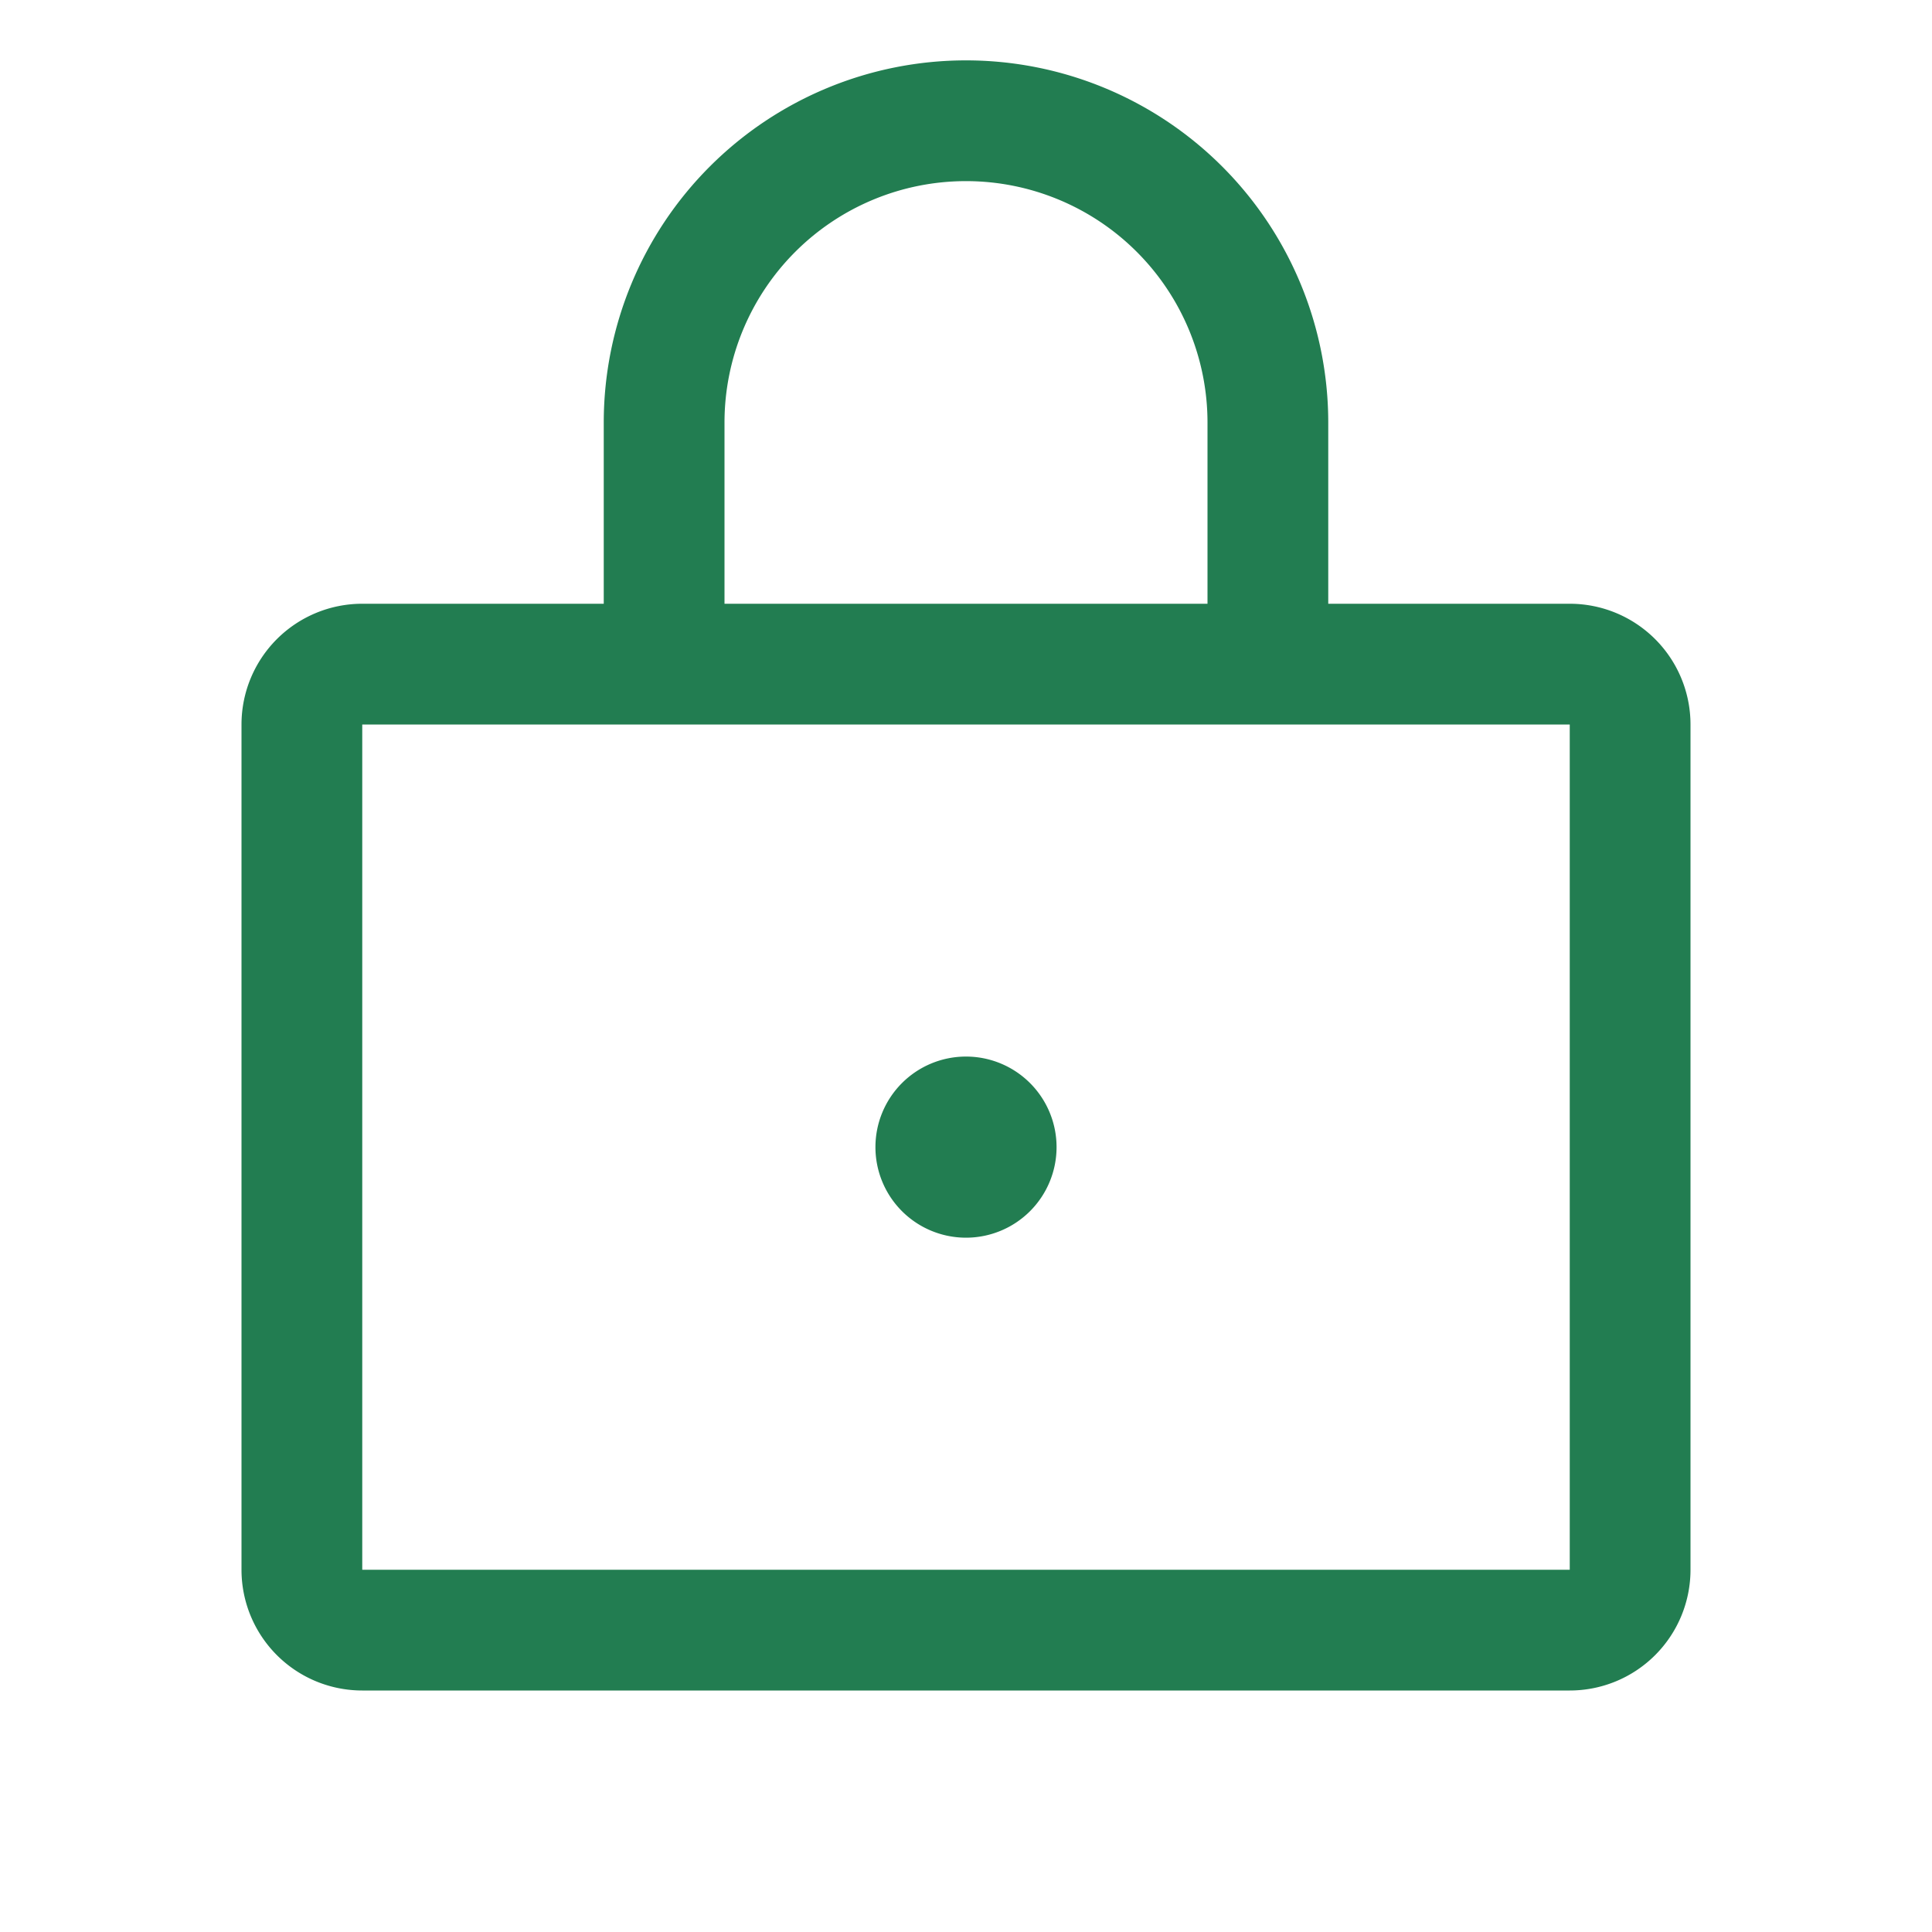
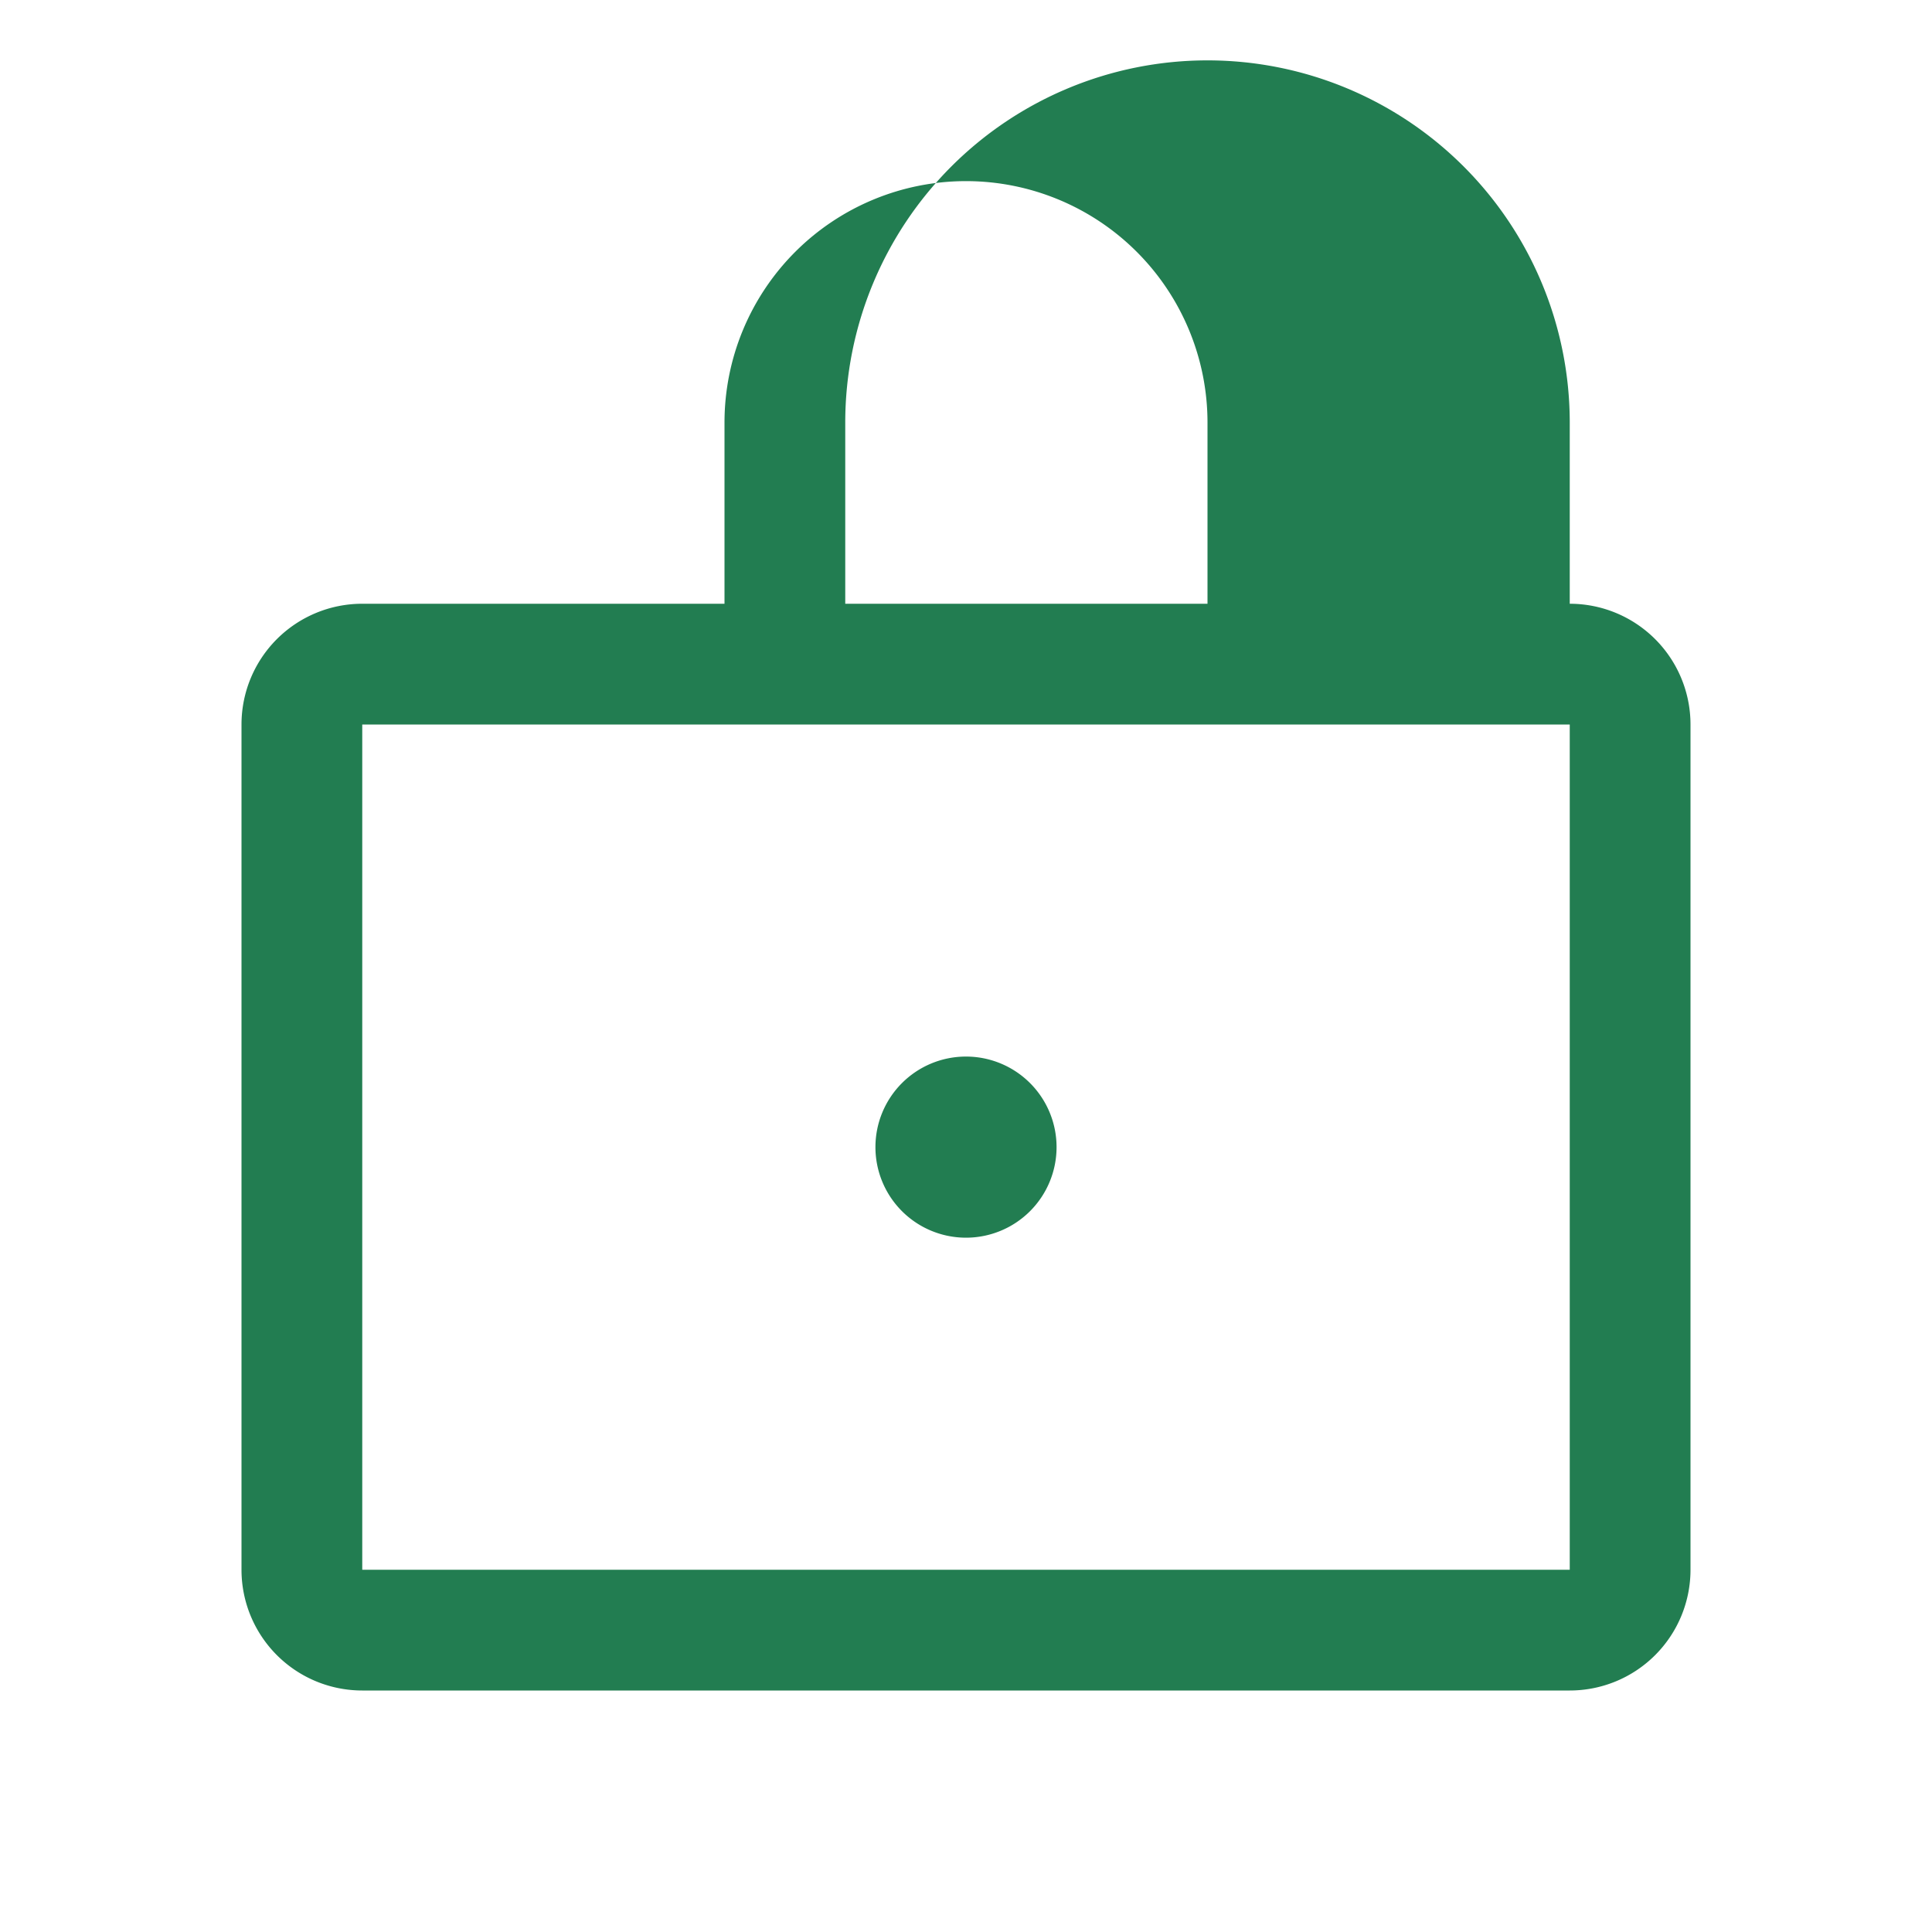
<svg xmlns="http://www.w3.org/2000/svg" width="32" height="32" fill="#227d51" viewBox="0 0 256 256">
-   <path d="M208 80h-32V56a48 48 0 0 0-96 0v24H48a16 16 0 0 0-16 16v112a16 16 0 0 0 16 16h160a16 16 0 0 0 16-16V96a16 16 0 0 0-16-16ZM96 56a32 32 0 0 1 64 0v24H96Zm112 152H48V96h160v112Zm-68-56a12 12 0 1 1-12-12 12 12 0 0 1 12 12Z" />
+   <path d="M208 80V56a48 48 0 0 0-96 0v24H48a16 16 0 0 0-16 16v112a16 16 0 0 0 16 16h160a16 16 0 0 0 16-16V96a16 16 0 0 0-16-16ZM96 56a32 32 0 0 1 64 0v24H96Zm112 152H48V96h160v112Zm-68-56a12 12 0 1 1-12-12 12 12 0 0 1 12 12Z" />
</svg>